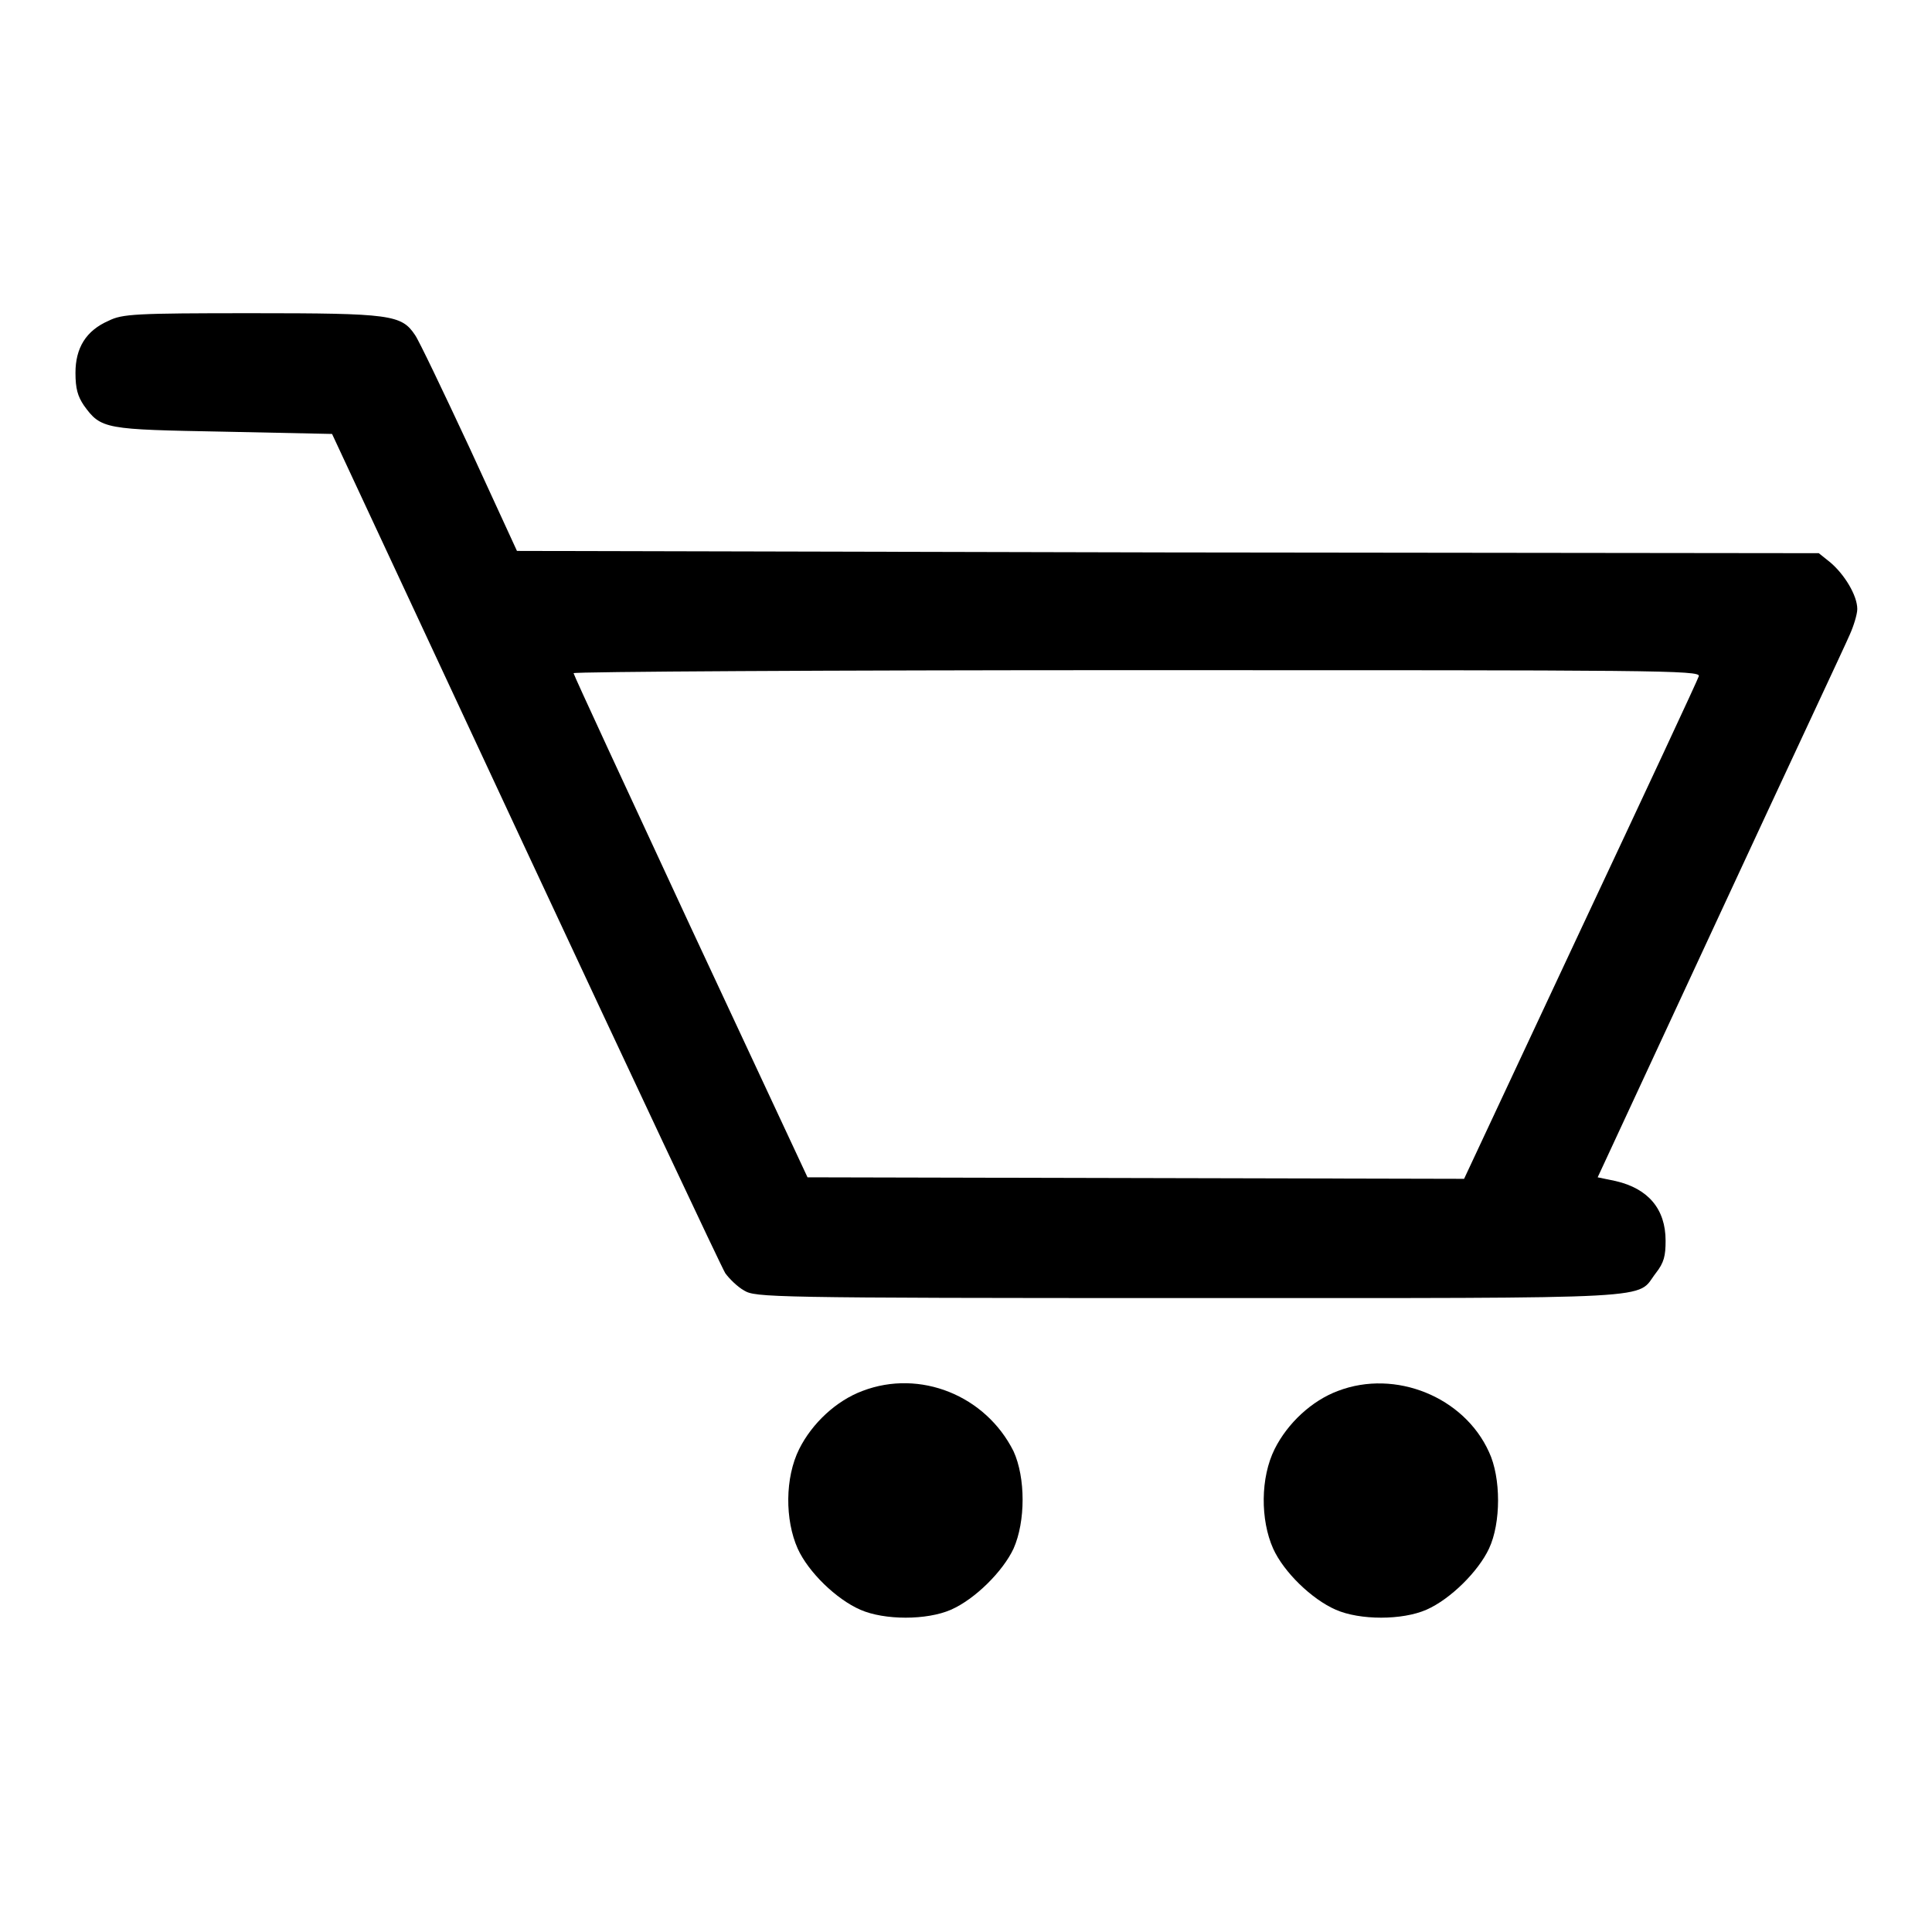
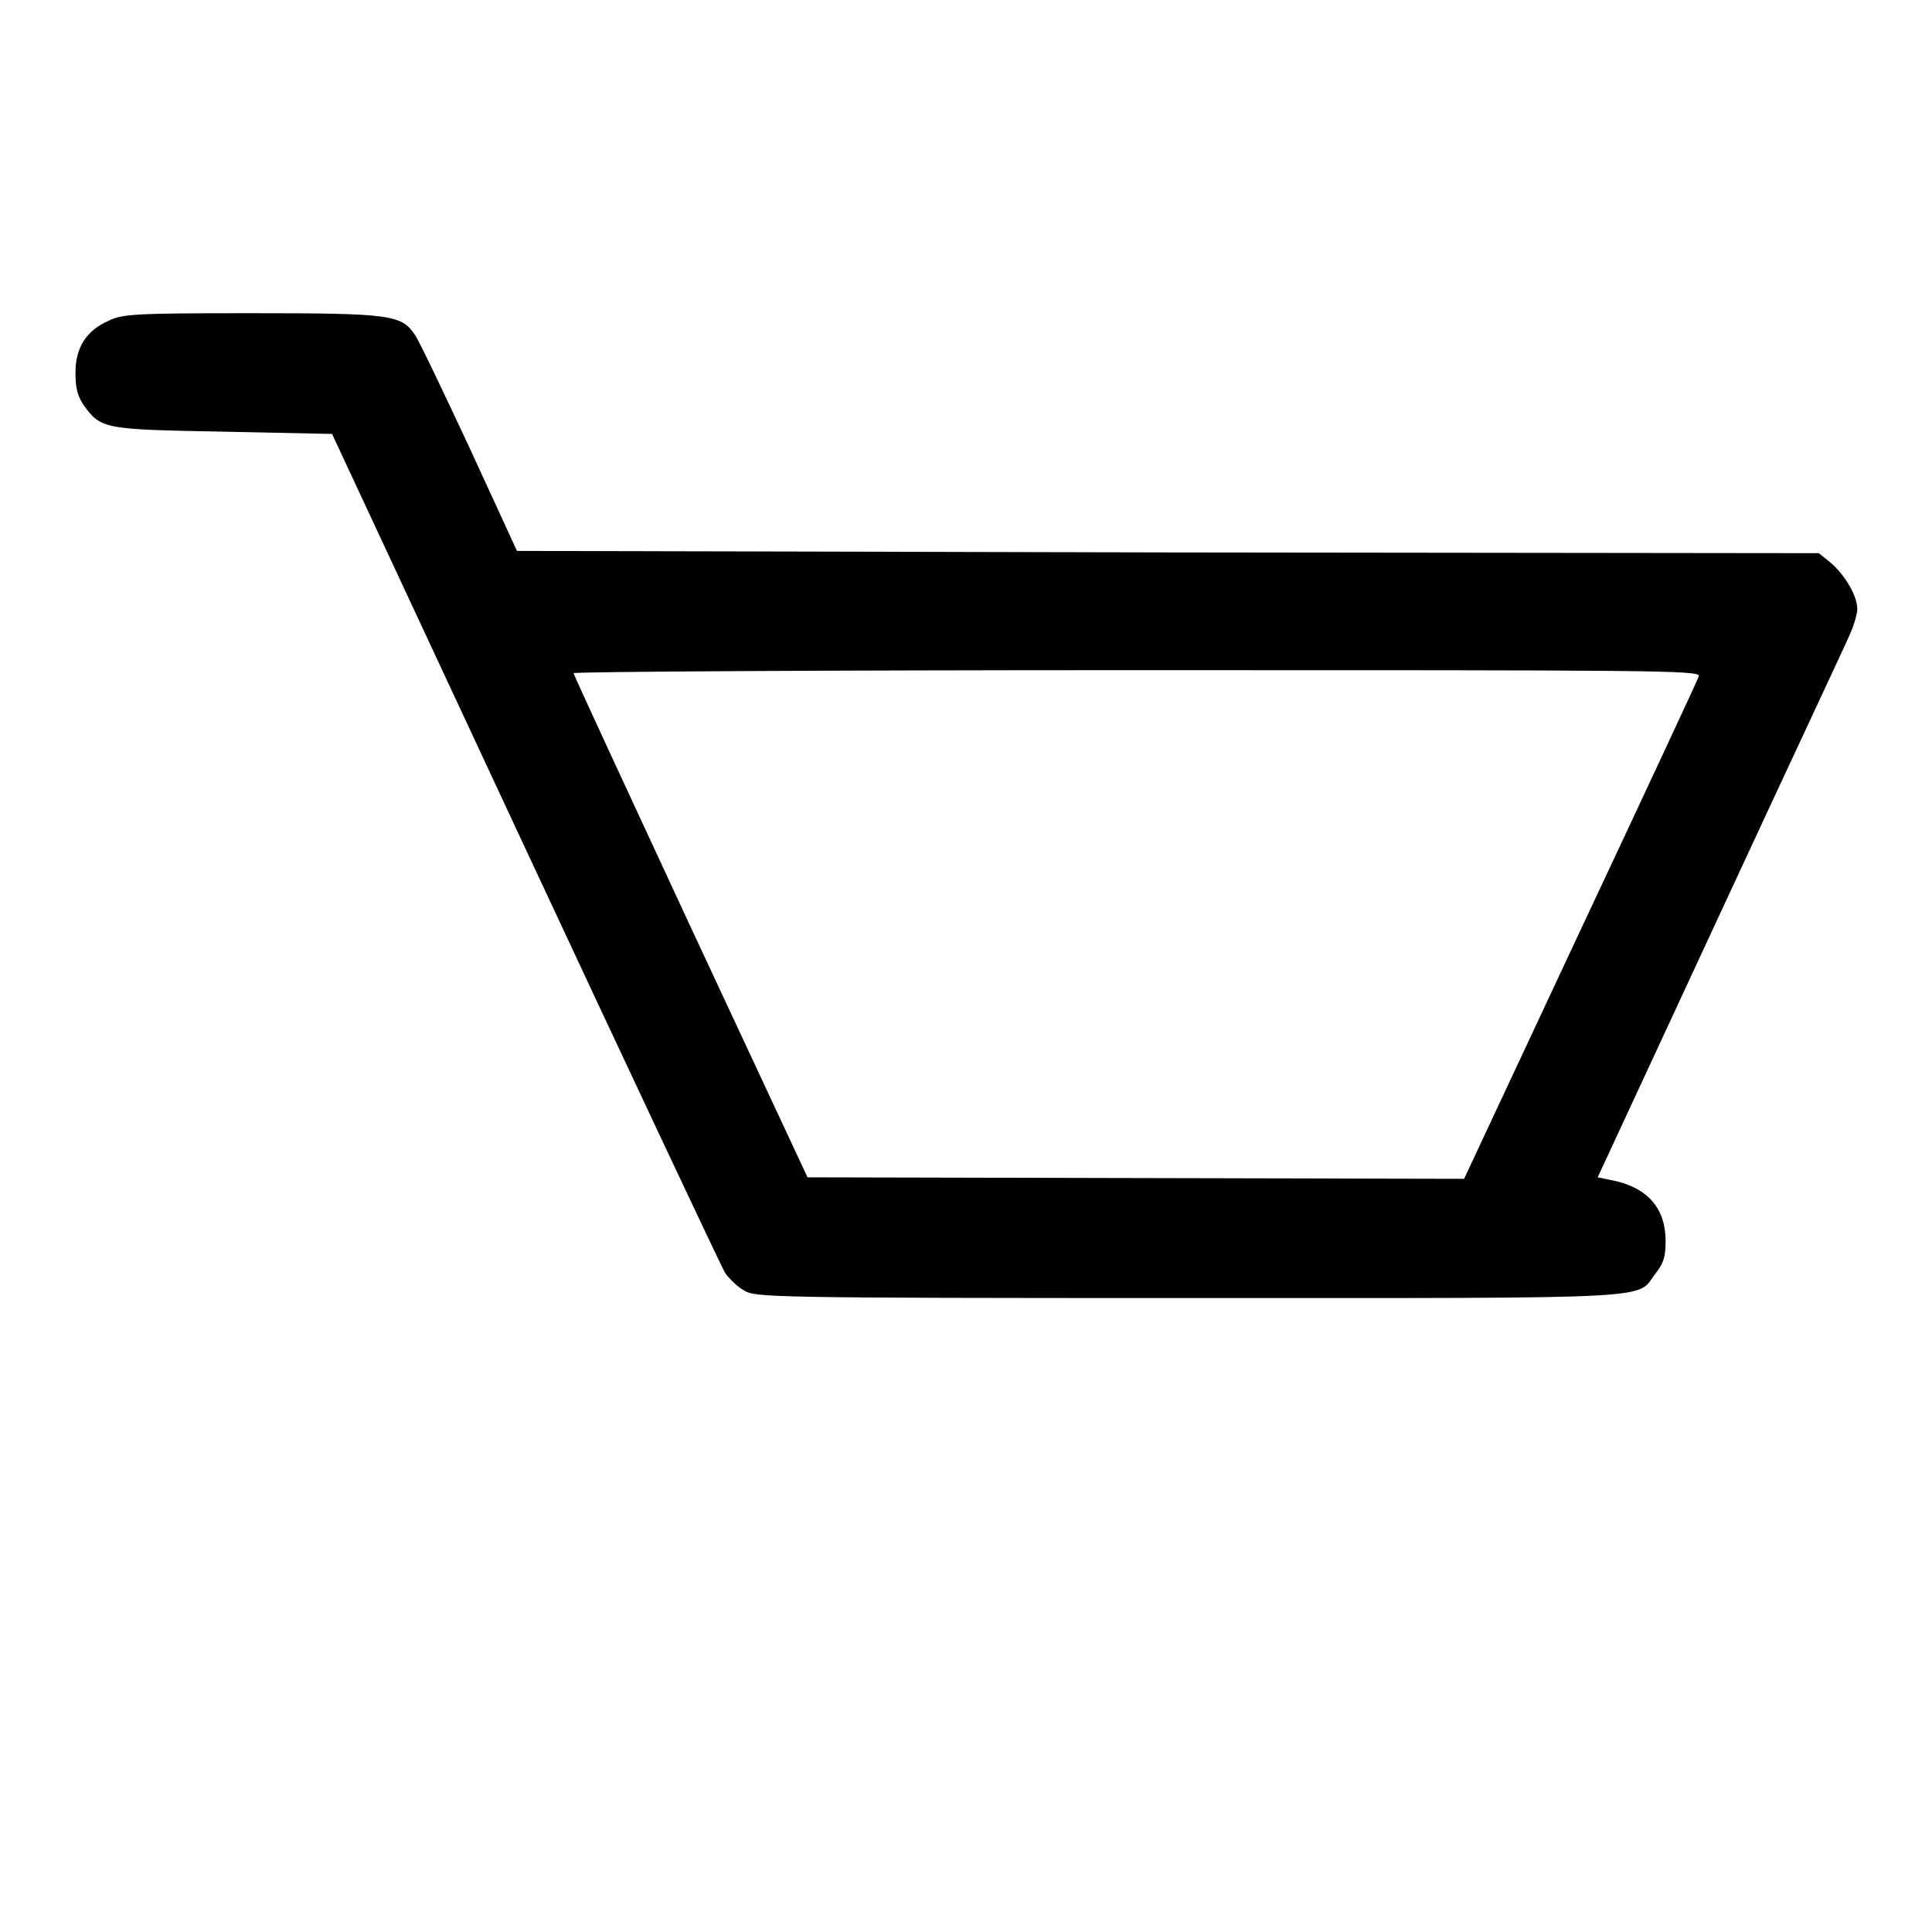
<svg xmlns="http://www.w3.org/2000/svg" version="1.1" x="0px" y="0px" viewBox="0 0 256 256" enable-background="new 0 0 256 256" xml:space="preserve">
  <g>
    <g>
      <g>
        <path fill="#000000" d="M14.4,42.5c-3,1.3-4.4,3.6-4.4,6.9c0,2.1,0.3,3.1,1.1,4.3c2.3,3.2,2.8,3.2,18.6,3.5L44,57.5l25.6,54.9c14.1,30.2,26,55.5,26.5,56.3c0.5,0.7,1.6,1.8,2.5,2.3c1.5,0.9,3,1,59.1,1c63.7,0,59,0.2,61.7-3.3c1.1-1.4,1.3-2.3,1.3-4.3c0-4.2-2.3-6.9-6.6-7.9l-2.4-0.5l16.2-34.9c8.9-19.2,16.7-35.8,17.2-37c0.5-1.1,1-2.7,1-3.4c0-1.8-1.7-4.6-3.6-6.2l-1.5-1.2l-86.2-0.1L68.5,73l-6.3-13.7c-3.5-7.5-6.7-14.2-7.2-14.9c-1.8-2.7-3.2-2.9-21.7-2.9C17.9,41.5,16.2,41.6,14.4,42.5z M225.1,89.6c-0.1,0.4-7.2,15.6-15.7,33.7l-15.4,32.9l-43.5-0.1l-43.5-0.1l-15.5-33.2c-8.5-18.3-15.5-33.4-15.5-33.6c0-0.2,33.6-0.4,74.6-0.4C219.3,88.8,225.4,88.8,225.1,89.6z" />
-         <path fill="#000000" d="M114.3,184.3c-3.5,1.3-6.7,4.3-8.4,7.7c-1.9,3.8-1.9,9.4-0.2,13.2c1.4,3.1,5.1,6.7,8.3,8.1c3.2,1.4,8.8,1.4,12,0c3.2-1.4,6.9-5.1,8.3-8.1c1.6-3.6,1.6-9.4,0-12.9C130.6,184.9,121.9,181.4,114.3,184.3z" />
-         <path fill="#000000" d="M177.3,184.3c-3.5,1.3-6.7,4.3-8.4,7.7c-1.9,3.8-1.9,9.4-0.2,13.2c1.4,3.1,5.1,6.7,8.3,8.1c3.2,1.4,8.8,1.4,12,0c3.2-1.4,6.9-5.1,8.3-8.1c1.6-3.4,1.6-9.4,0-12.8C194,185.1,184.9,181.4,177.3,184.3z" />
      </g>
    </g>
  </g>
</svg>